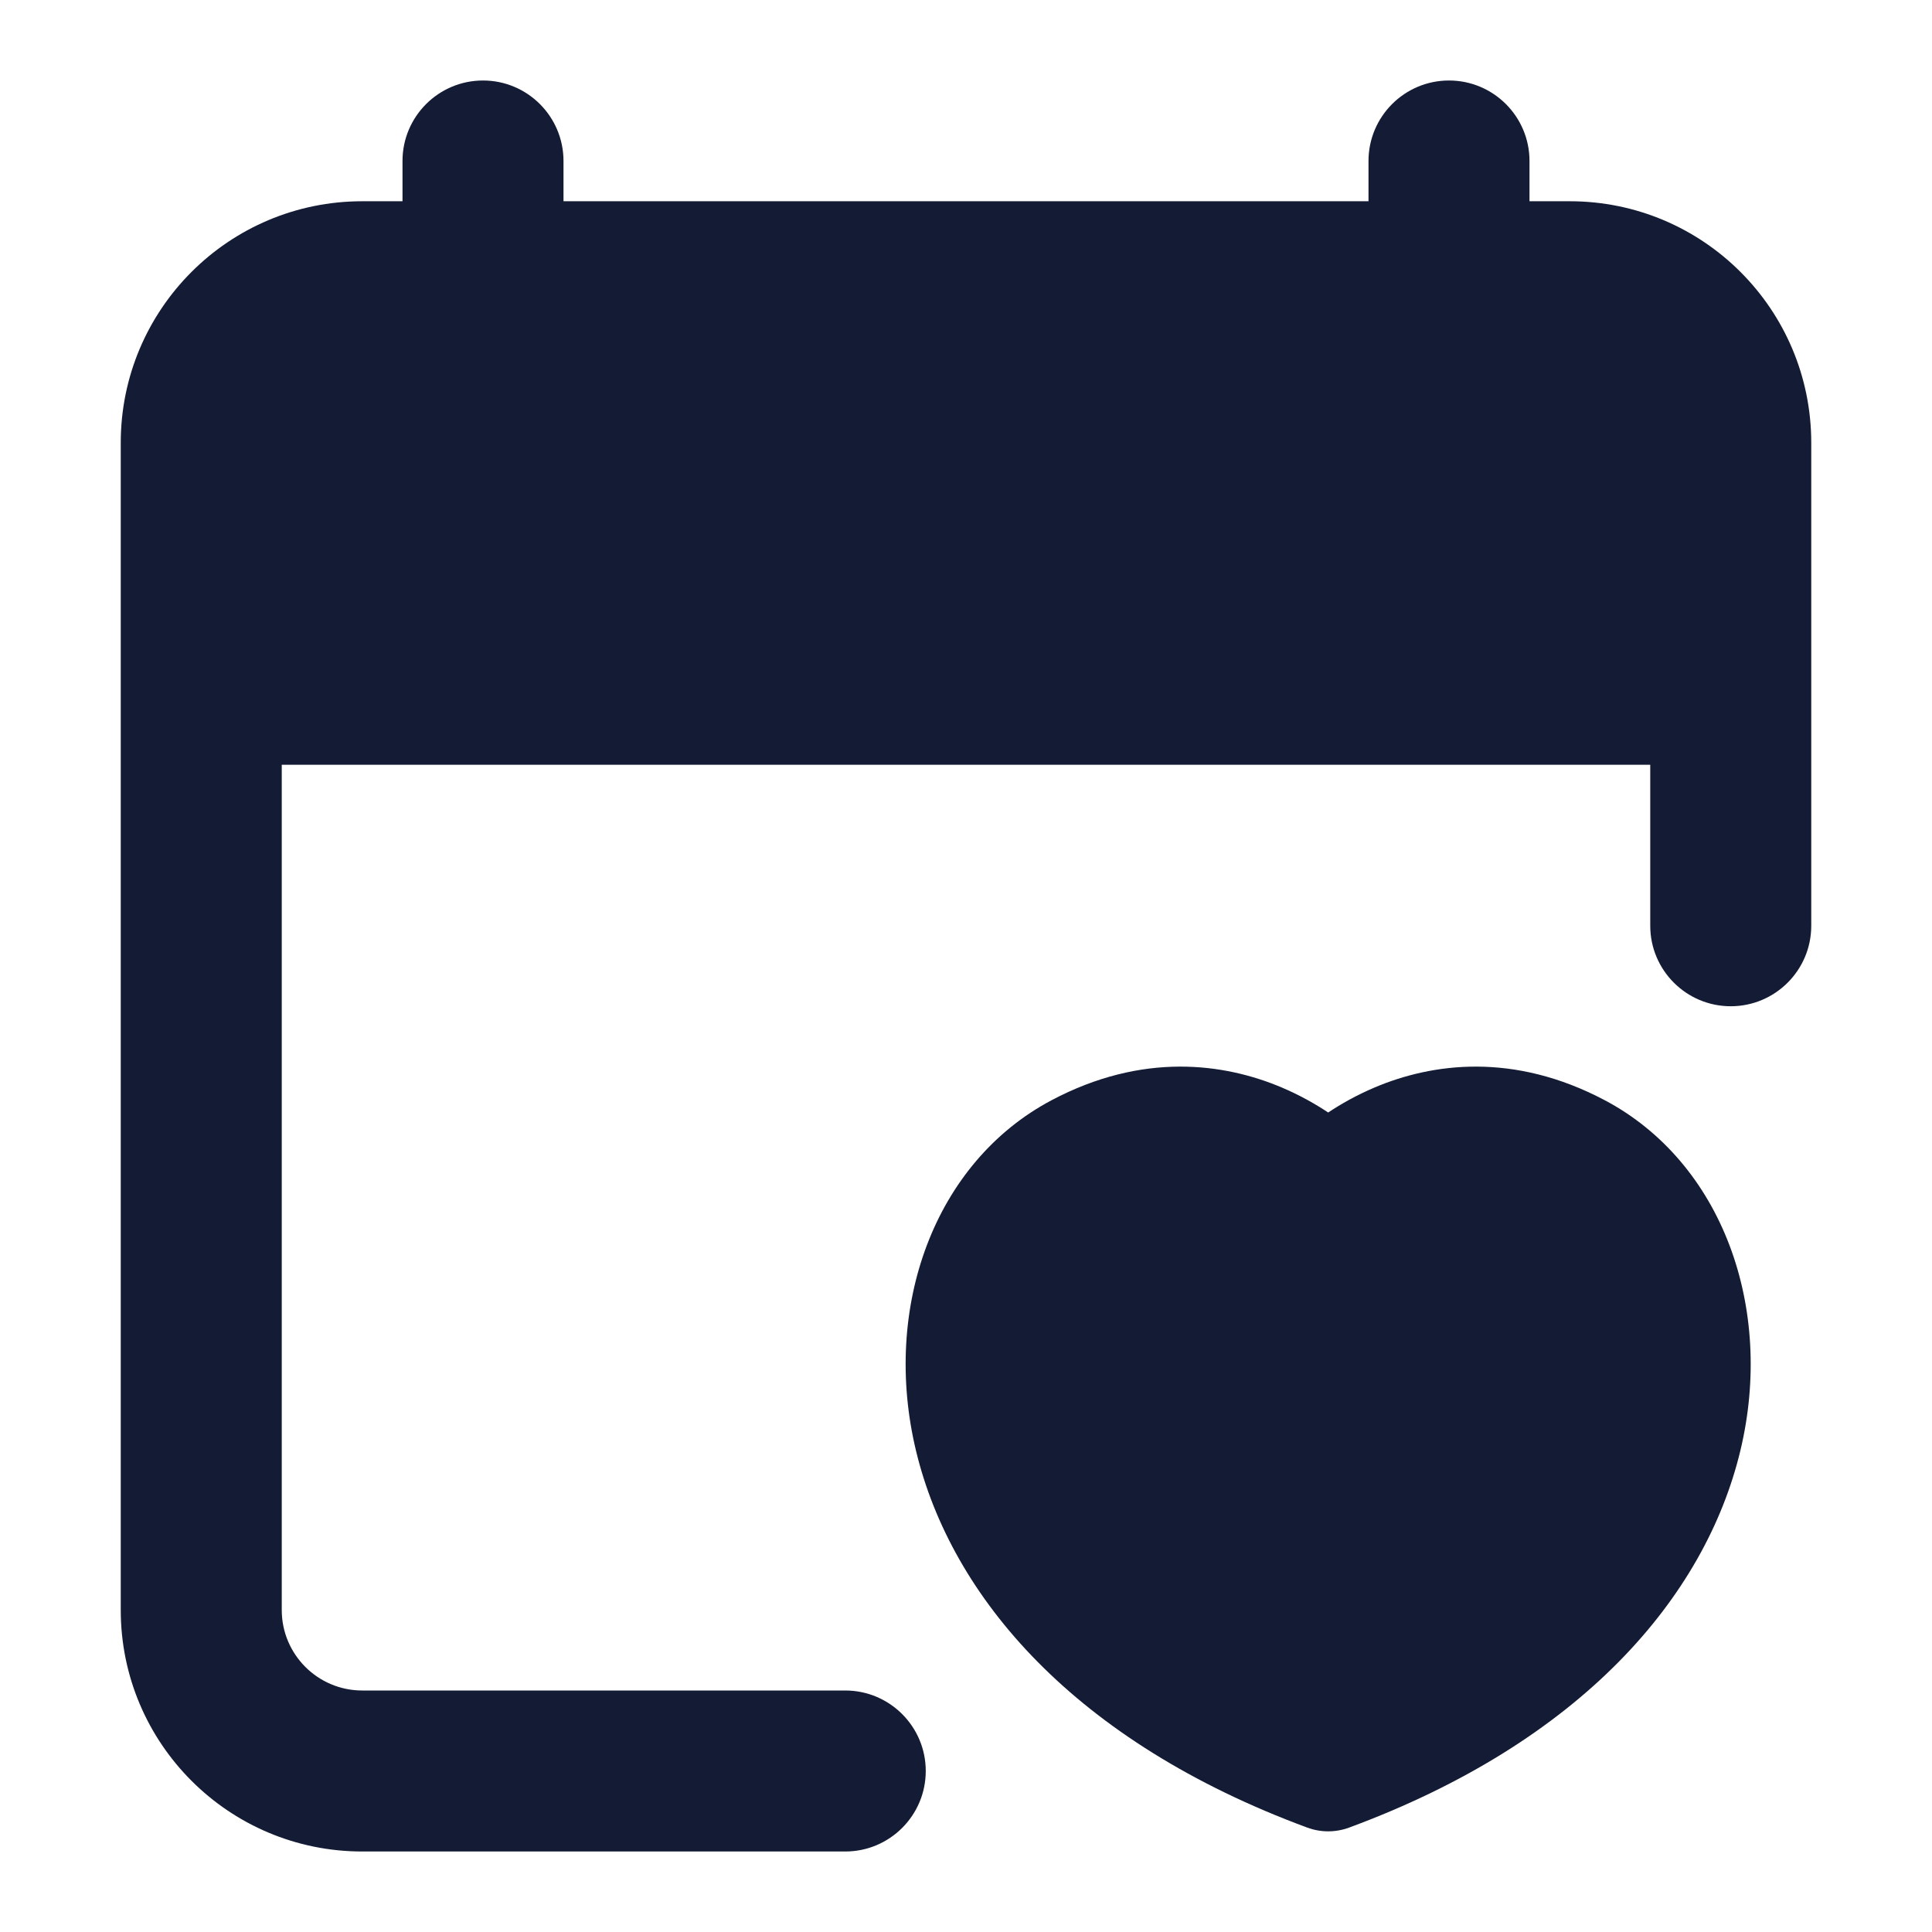
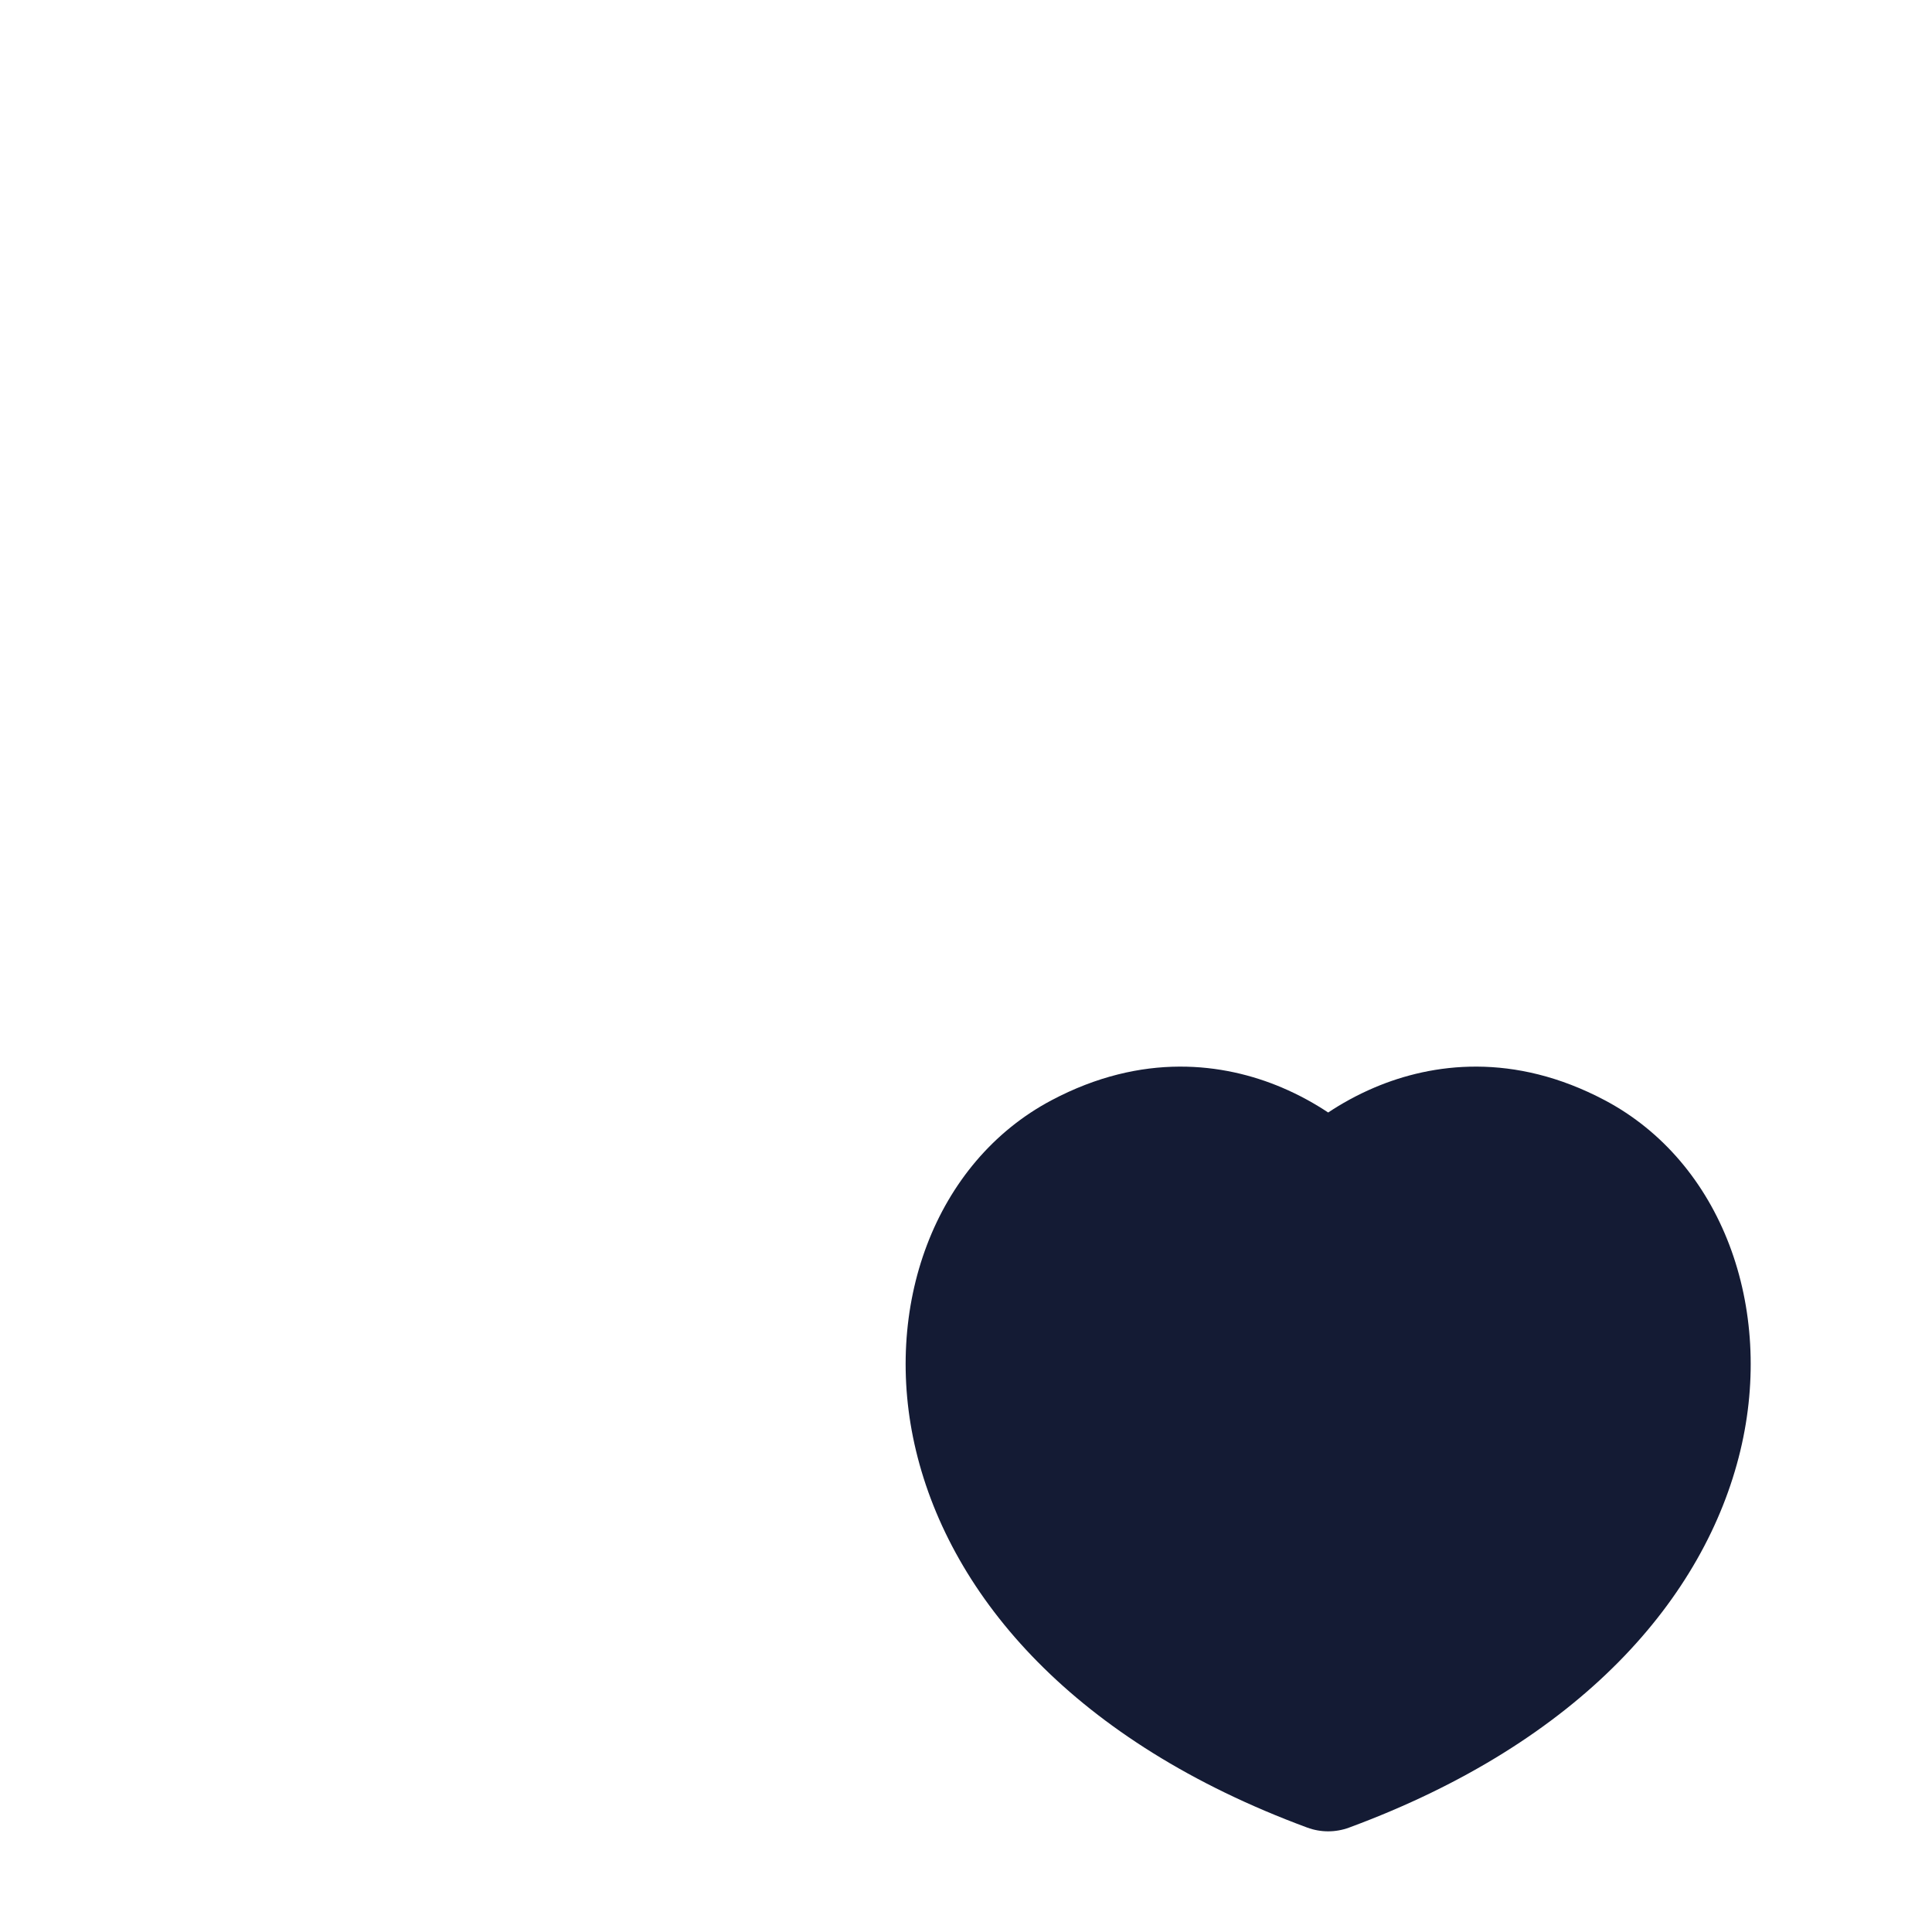
<svg xmlns="http://www.w3.org/2000/svg" width="24" height="24" viewBox="0 0 24 24" fill="none">
-   <path fill-rule="evenodd" clip-rule="evenodd" d="M6 1C6.552 1 7 1.448 7 2V5C7 5.552 6.552 6 6 6C5.448 6 5 5.552 5 5V2C5 1.448 5.448 1 6 1ZM18 1C18.552 1 19 1.448 19 2V5C19 5.552 18.552 6 18 6C17.448 6 17 5.552 17 5V2C17 1.448 17.448 1 18 1Z" fill="#141B34" />
  <path fill-rule="evenodd" clip-rule="evenodd" d="M16.499 13.82C16.34 13.714 16.146 13.604 15.922 13.509C15.206 13.206 14.194 13.068 13.062 13.668C11.609 14.438 10.951 16.24 11.379 18.022C11.817 19.843 13.354 21.637 16.239 22.703C16.407 22.765 16.591 22.765 16.759 22.703C19.644 21.637 21.181 19.843 21.619 18.022C22.047 16.24 21.389 14.438 19.936 13.668C18.803 13.068 17.791 13.206 17.076 13.509C16.852 13.604 16.658 13.714 16.499 13.82Z" fill="#141B34" />
-   <path fill-rule="evenodd" clip-rule="evenodd" d="M1.5 5.5C1.5 3.843 2.843 2.5 4.5 2.5H19.5C21.157 2.5 22.5 3.843 22.5 5.5V11.5C22.5 12.052 22.052 12.5 21.5 12.5C20.948 12.5 20.5 12.052 20.5 11.5V9.5H3.5V20C3.5 20.552 3.948 21 4.5 21H10.5C11.052 21 11.5 21.448 11.5 22C11.5 22.552 11.052 23 10.5 23H4.5C2.843 23 1.5 21.657 1.5 20V5.5Z" fill="#141B34" />
</svg>